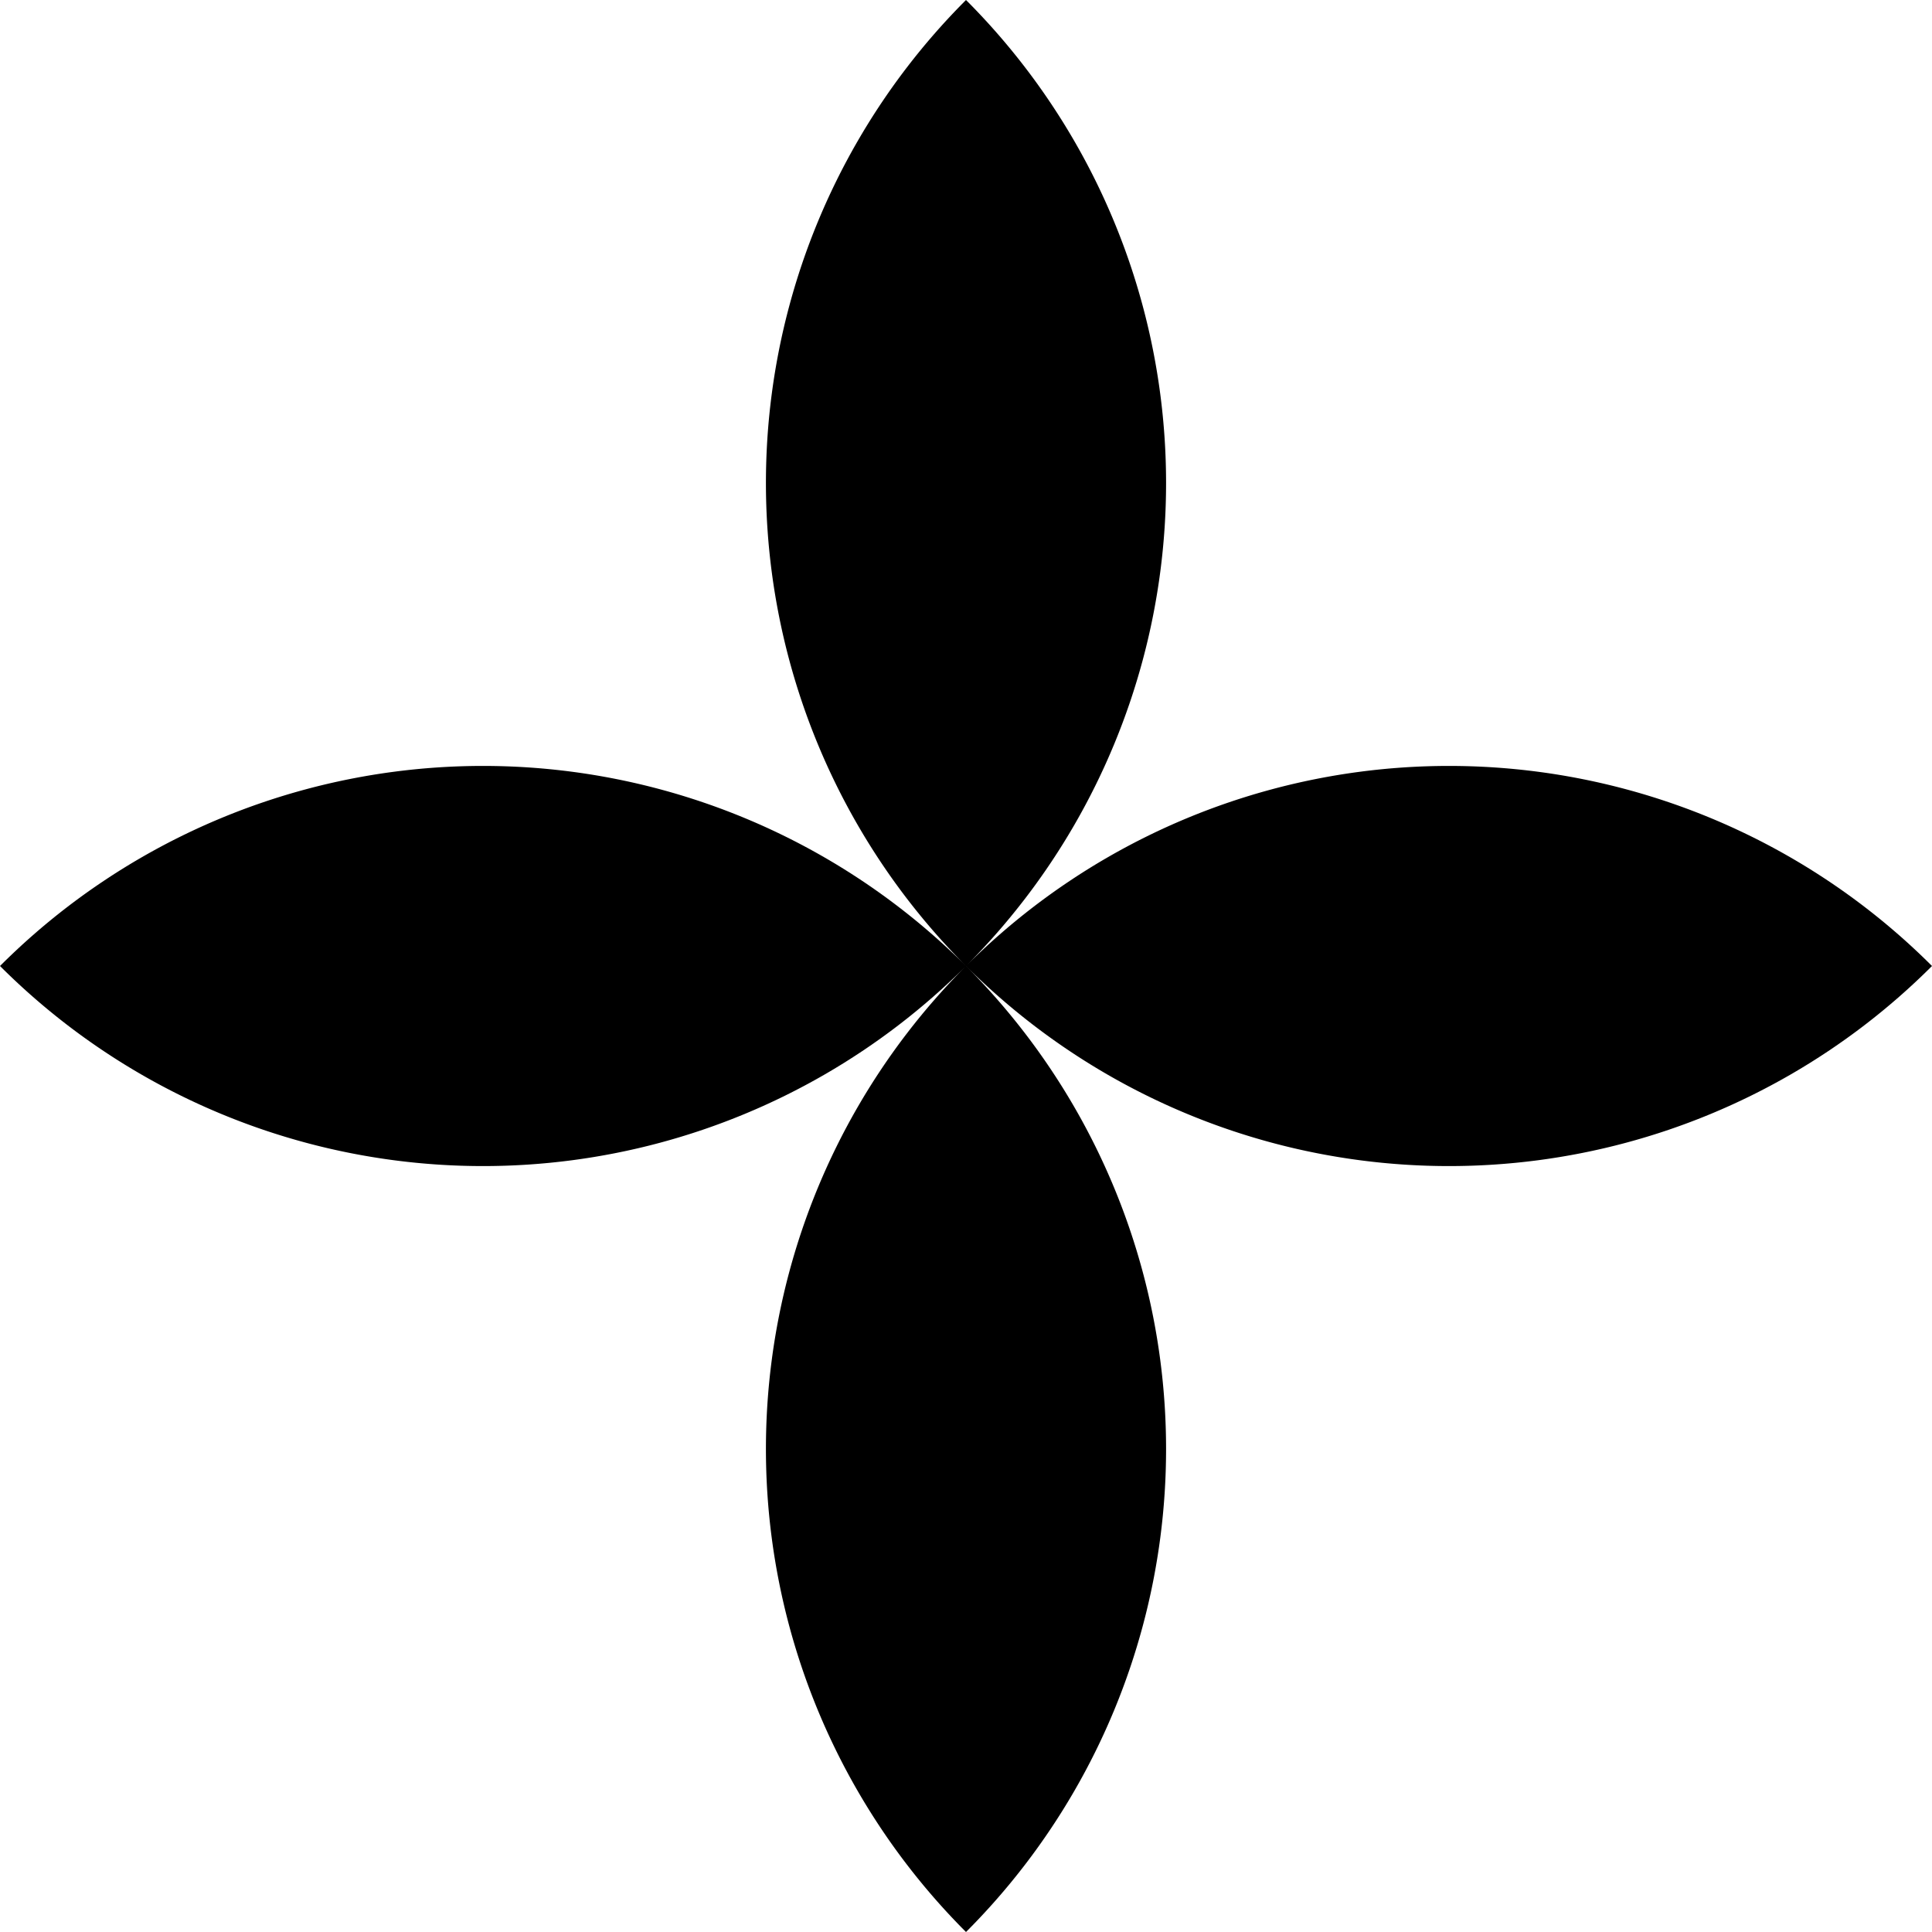
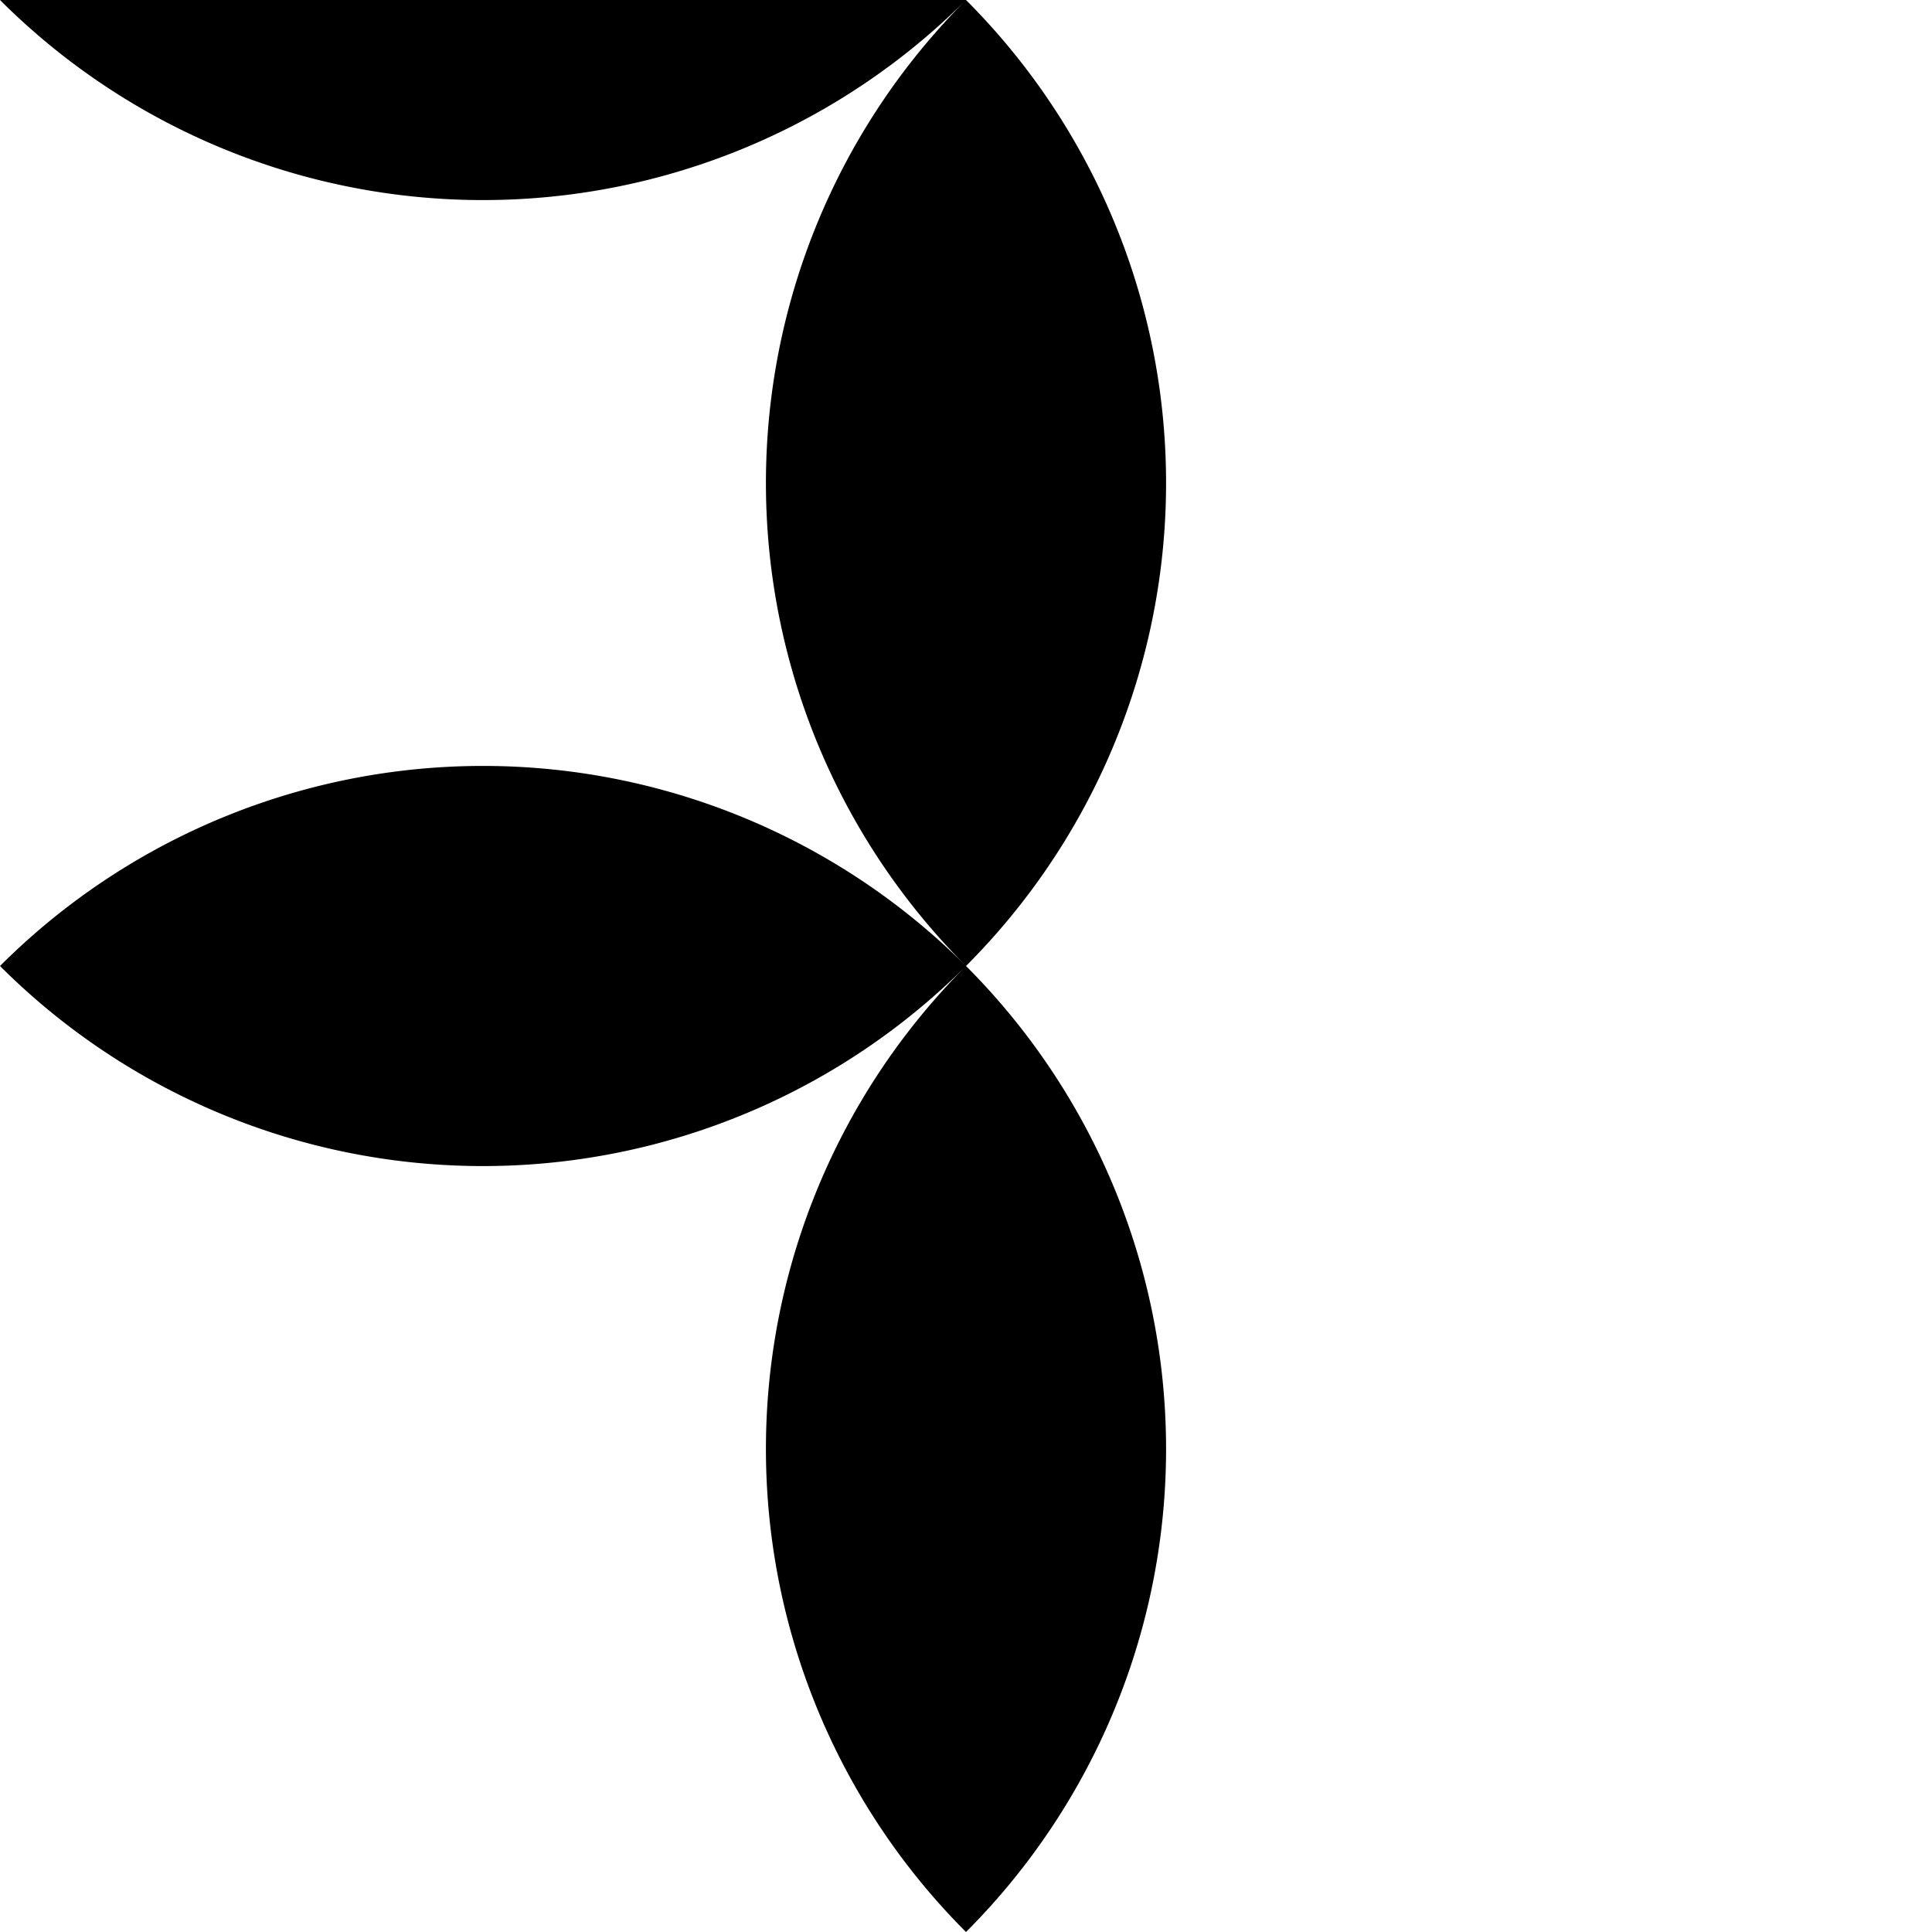
<svg xmlns="http://www.w3.org/2000/svg" viewBox="0 0 480 480">
-   <path d="M0 240a169.7 169.7 0 0 0 240 0 169.7 169.7 0 0 0-240 0ZM240 0a169.7 169.7 0 0 0 0 240 169.7 169.7 0 0 0 0-240ZM480 240a169.7 169.7 0 0 0-240 0 169.7 169.7 0 0 0 240 0ZM240 480a169.7 169.7 0 0 0 0-240 169.7 169.7 0 0 0 0 240Z" />
+   <path d="M0 240a169.7 169.7 0 0 0 240 0 169.7 169.7 0 0 0-240 0ZM240 0a169.7 169.7 0 0 0 0 240 169.7 169.7 0 0 0 0-240Za169.7 169.7 0 0 0-240 0 169.7 169.7 0 0 0 240 0ZM240 480a169.7 169.7 0 0 0 0-240 169.7 169.7 0 0 0 0 240Z" />
</svg>